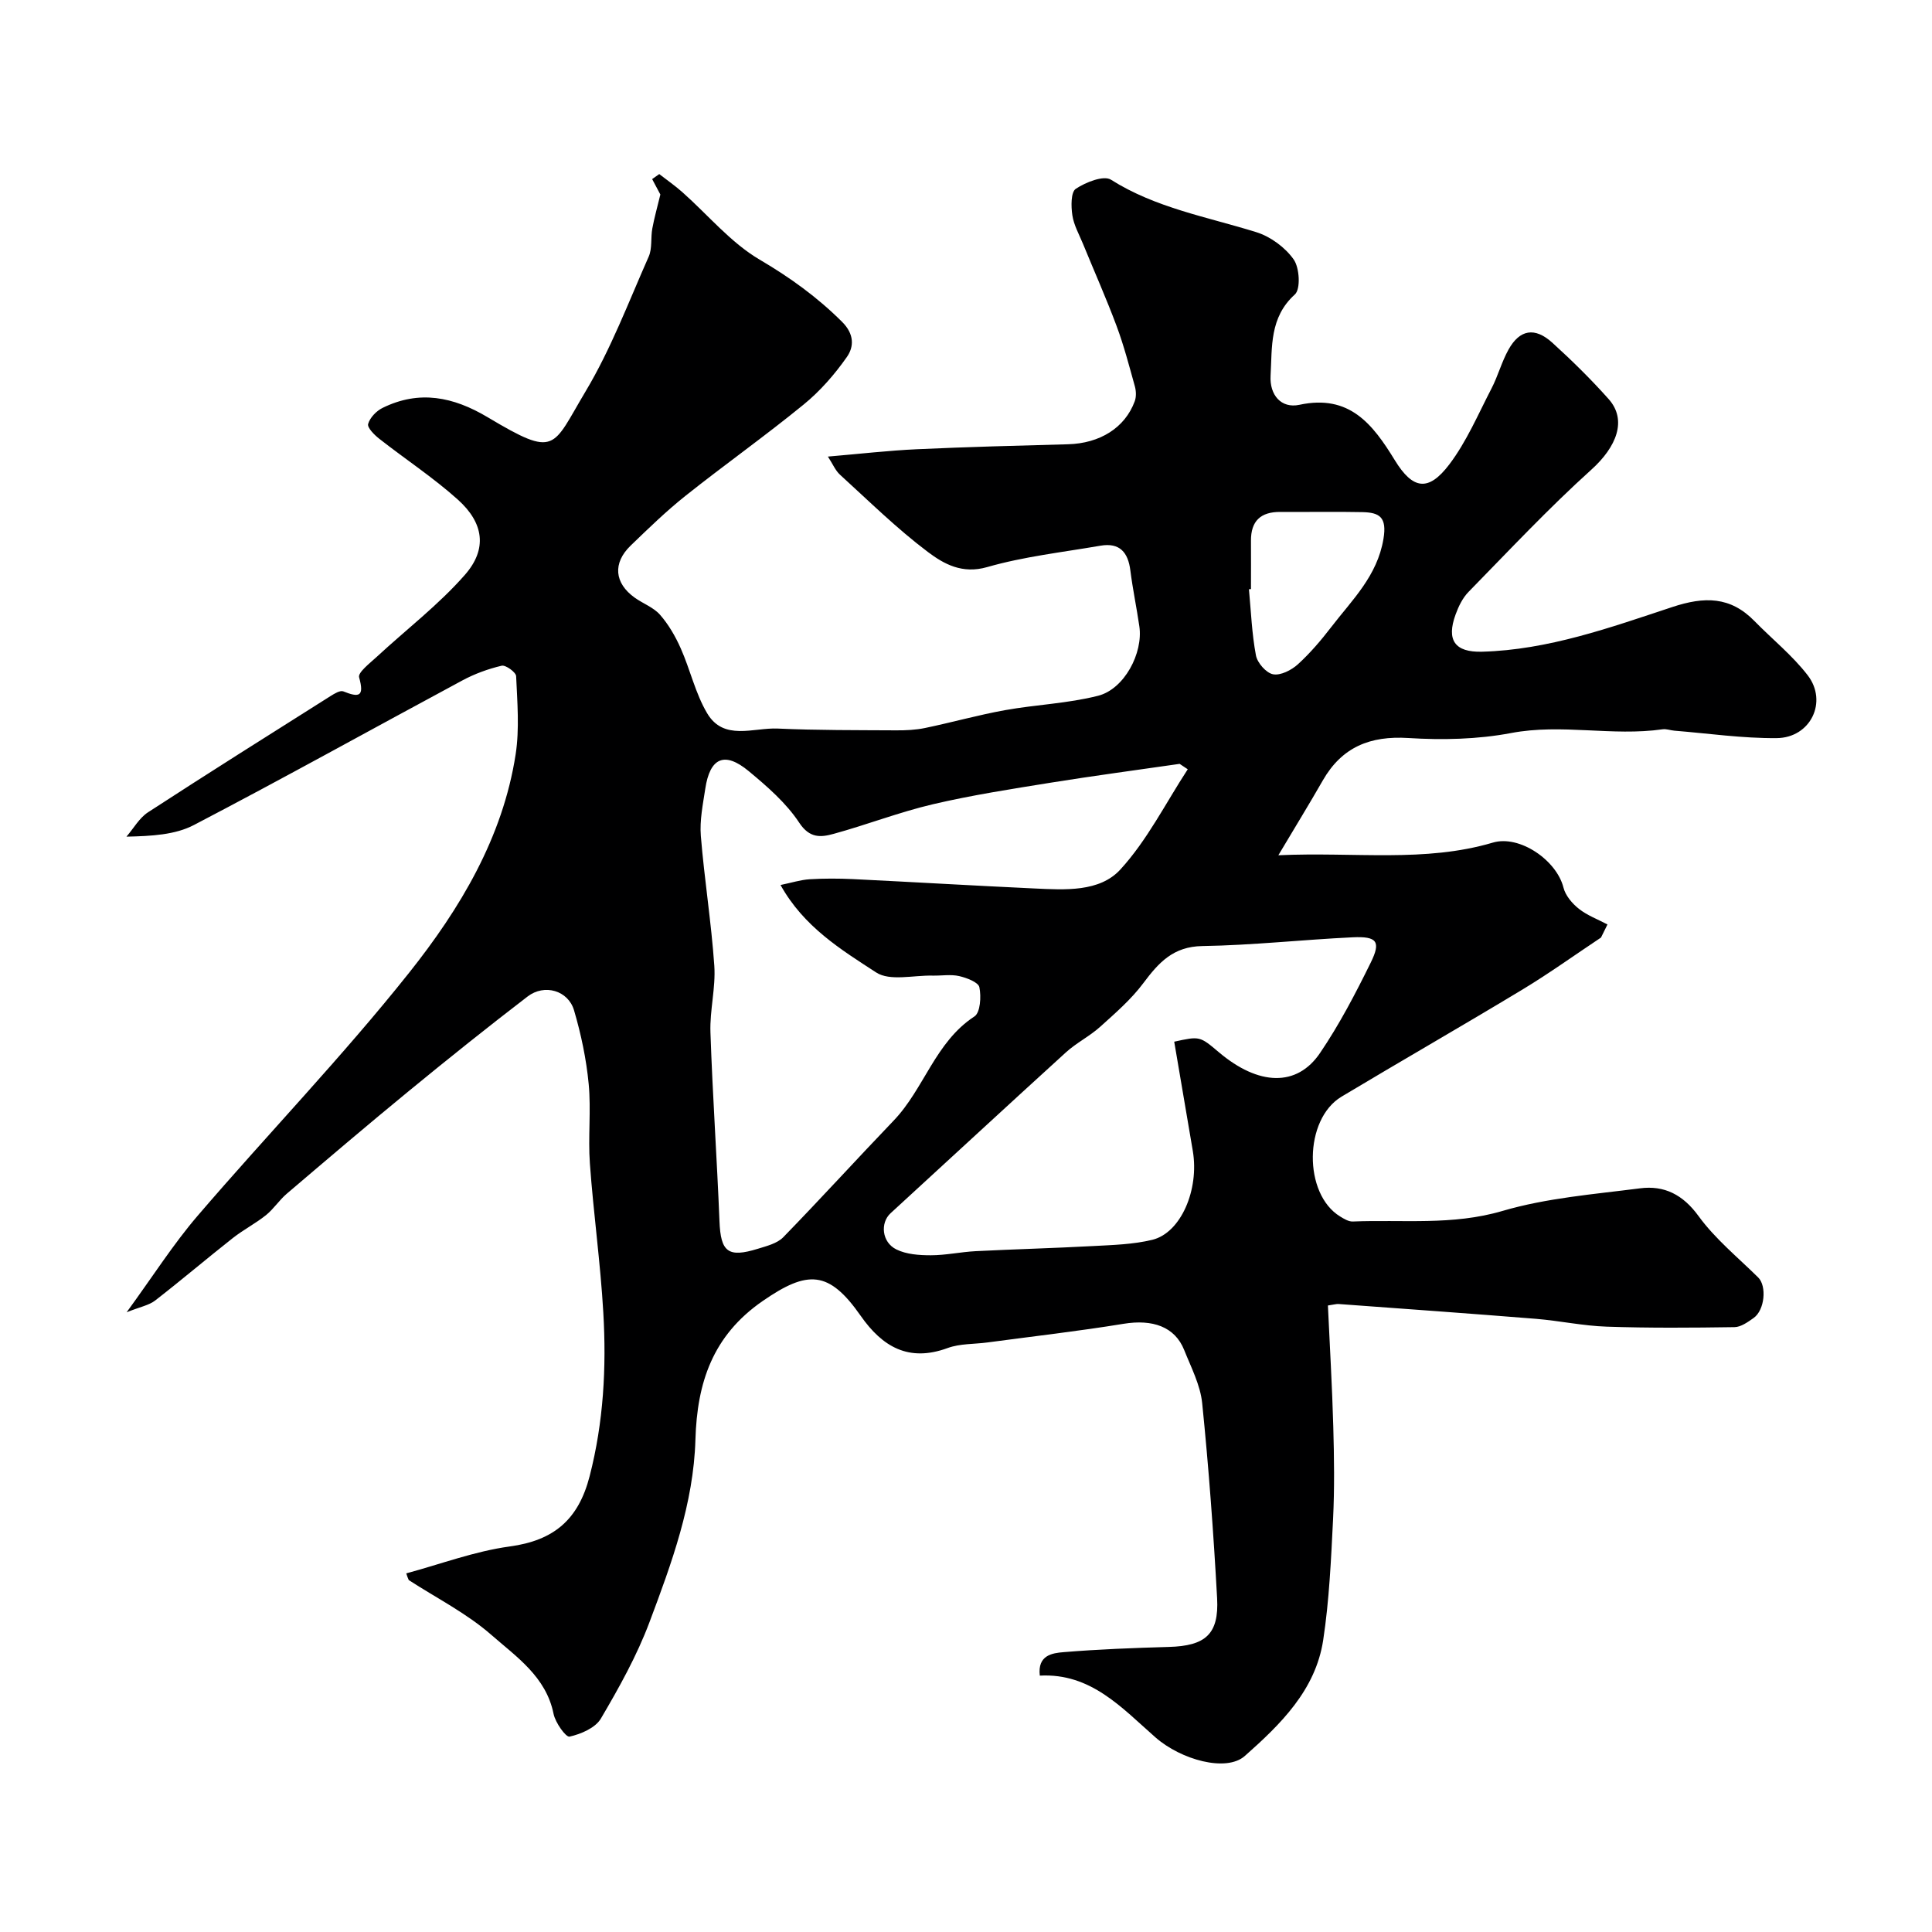
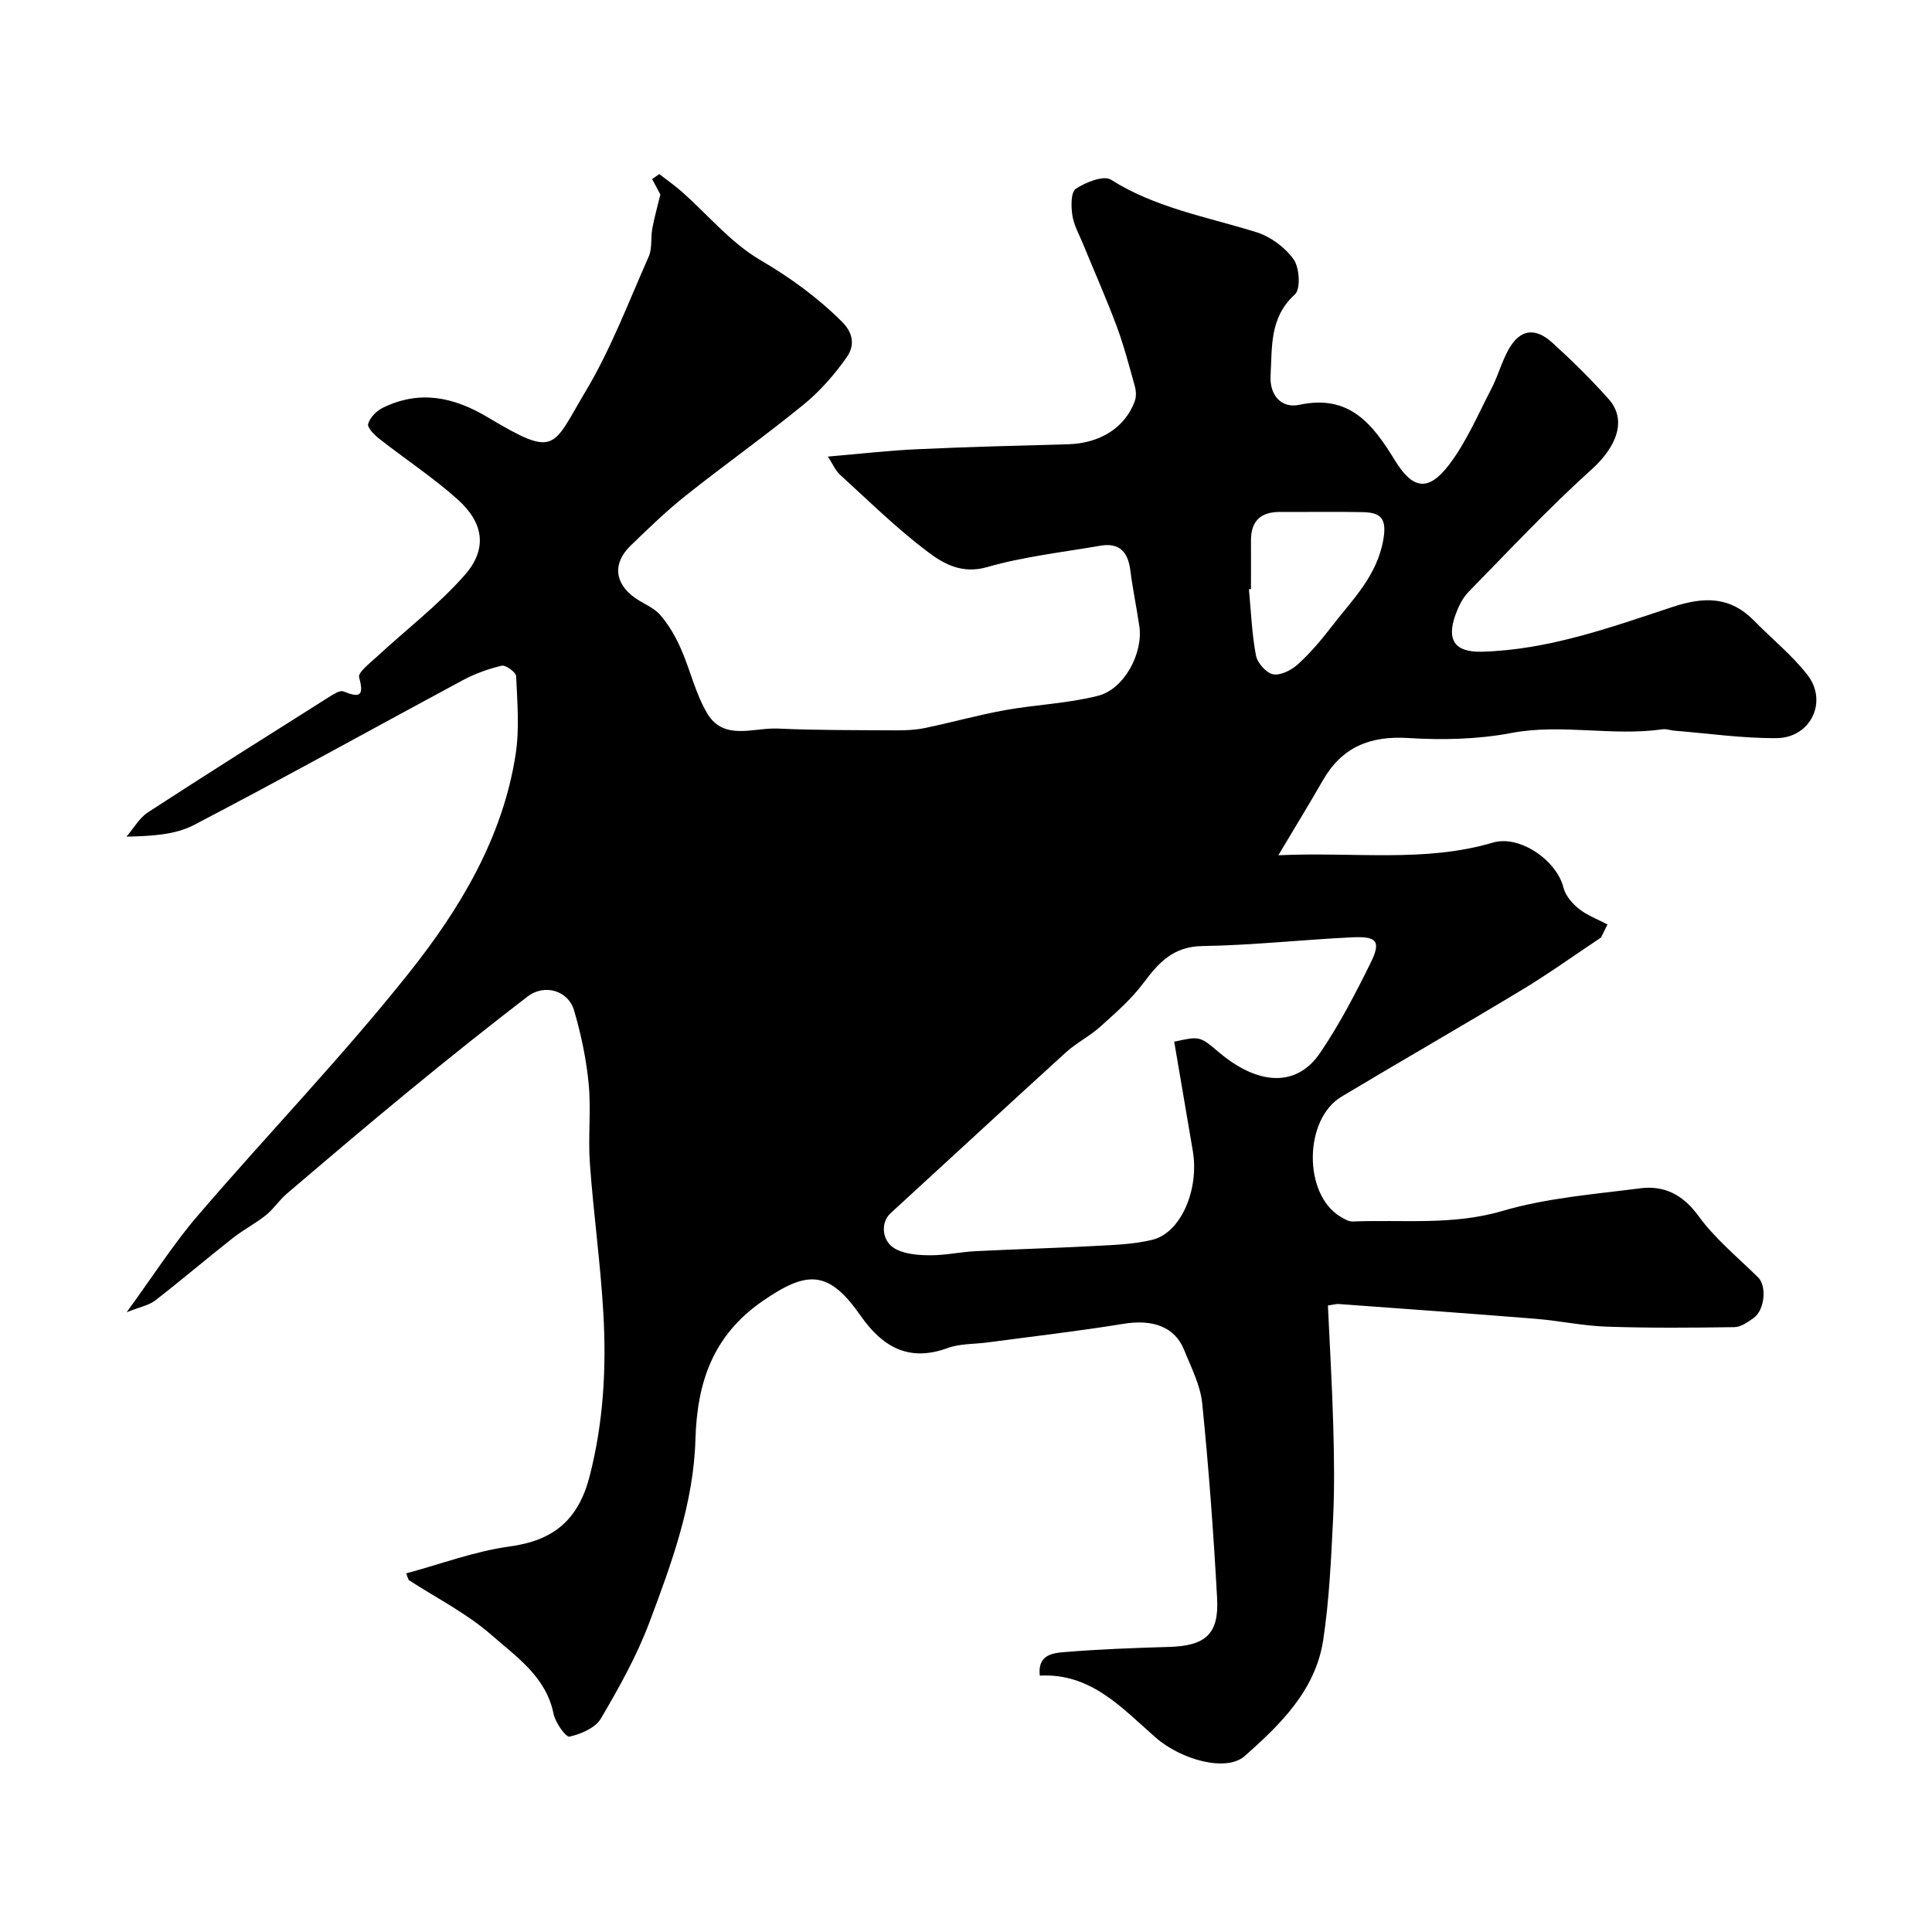
<svg xmlns="http://www.w3.org/2000/svg" enable-background="new 0 0 400 400" viewBox="0 0 400 400">
-   <path d="m84.11 325.75c7.13-1.92 14.16-4.58 21.42-5.57 9.15-1.24 14.23-5.55 16.55-14.56 2.88-11.18 3.49-22.47 2.83-33.84-.59-10.31-2.04-20.57-2.78-30.88-.4-5.47.27-11.03-.25-16.48-.49-5.14-1.57-10.28-3.03-15.24-1.21-4.12-6.13-5.54-9.61-2.87-8.32 6.38-16.5 12.93-24.6 19.58-8.51 6.98-16.89 14.12-25.27 21.26-1.56 1.33-2.71 3.15-4.3 4.43-2.16 1.73-4.67 3.02-6.85 4.73-5.41 4.26-10.66 8.73-16.1 12.95-1.28.99-3.08 1.3-5.9 2.43 5.47-7.5 9.66-14.11 14.71-19.99 14.47-16.87 29.95-32.92 43.77-50.3 10.53-13.24 19.39-27.95 22.06-45.23.81-5.28.34-10.79.1-16.18-.04-.81-2.17-2.36-3-2.16-2.8.66-5.6 1.68-8.14 3.05-18.53 9.96-36.92 20.2-55.57 29.93-3.89 2.03-8.7 2.29-13.97 2.41 1.47-1.7 2.65-3.86 4.46-5.04 12.53-8.15 25.19-16.11 37.83-24.09.78-.49 1.95-1.2 2.6-.95 3.31 1.33 4.39 1.08 3.28-2.91-.28-1 2.21-2.91 3.61-4.2 6.11-5.66 12.82-10.78 18.28-17 4.71-5.36 3.93-10.77-1.46-15.6-5.09-4.57-10.87-8.36-16.27-12.6-1.02-.8-2.51-2.3-2.29-3.06.37-1.3 1.7-2.69 2.99-3.32 7.59-3.74 14.64-2.31 21.75 1.93 14.33 8.55 13.29 6.34 20.27-5.33 5.25-8.78 8.91-18.52 13.08-27.93.75-1.7.39-3.87.74-5.79.42-2.28 1.06-4.52 1.67-7.06-.3-.56-1-1.88-1.7-3.19.49-.35.98-.69 1.47-1.04 1.6 1.24 3.28 2.41 4.79 3.75 5.31 4.71 10 10.44 15.99 13.96 6.3 3.7 11.93 7.76 17.07 12.88 2.56 2.55 2.48 5.17.99 7.29-2.53 3.61-5.54 7.06-8.95 9.84-7.97 6.51-16.38 12.47-24.44 18.88-4 3.18-7.69 6.77-11.37 10.32-3.75 3.62-3.38 7.76.84 10.78 1.72 1.23 3.9 2.01 5.24 3.54 1.78 2.03 3.2 4.49 4.3 6.98 1.96 4.41 3.02 9.3 5.45 13.4 3.43 5.81 9.58 2.96 14.6 3.18 8.17.37 16.37.32 24.55.37 2 .01 4.04-.08 5.99-.49 5.53-1.15 10.99-2.69 16.54-3.69 6.4-1.15 13-1.38 19.27-2.98 5.43-1.38 9.35-8.84 8.54-14.37-.56-3.86-1.37-7.69-1.86-11.56-.47-3.78-2.22-5.82-6.19-5.14-7.85 1.36-15.84 2.24-23.46 4.43-5.18 1.49-8.97-.65-12.27-3.13-6.43-4.84-12.22-10.55-18.19-15.99-.97-.88-1.51-2.23-2.51-3.76 6.69-.57 12.54-1.25 18.41-1.52 10.43-.48 20.86-.75 31.3-1.03 6.58-.18 11.78-3.39 13.81-8.89.34-.91.3-2.11.04-3.07-1.17-4.2-2.27-8.44-3.79-12.52-2.14-5.74-4.64-11.35-6.96-17.02-.8-1.95-1.9-3.88-2.2-5.91-.28-1.83-.32-4.79.71-5.48 2.04-1.35 5.76-2.84 7.27-1.89 9.31 5.88 19.91 7.69 30.11 10.87 2.93.91 5.96 3.14 7.72 5.63 1.23 1.72 1.48 6.15.26 7.26-5.28 4.77-4.69 10.88-5.03 16.82-.23 4 2.2 6.84 5.97 6.03 10.37-2.23 15.18 4.01 19.75 11.47 3.74 6.1 6.96 6.56 11.27.89 3.59-4.73 5.98-10.4 8.75-15.74 1.34-2.59 2.1-5.5 3.52-8.05 2.33-4.18 5.45-4.71 9.08-1.42 4.06 3.69 8 7.56 11.65 11.66 3.88 4.36 1.65 9.91-3.59 14.63-8.87 8-17.06 16.76-25.43 25.31-1.21 1.24-2.06 2.99-2.66 4.65-1.95 5.31-.18 7.87 5.47 7.72 13.73-.38 26.56-5.01 39.36-9.24 6.69-2.22 12.05-2.23 17.06 2.91 3.66 3.74 7.82 7.08 10.99 11.19 4.24 5.5.6 12.98-6.42 13.03-7.05.06-14.1-.97-21.16-1.54-.82-.07-1.66-.4-2.44-.29-10.42 1.5-20.88-1.22-31.39.78-6.92 1.31-14.2 1.47-21.25 1.03-7.94-.5-13.76 1.87-17.73 8.8-2.77 4.84-5.69 9.59-9.19 15.47 15.91-.72 30.29 1.56 44.42-2.62 5.5-1.63 13.19 3.64 14.61 9.32.41 1.65 1.81 3.3 3.19 4.39 1.74 1.38 3.93 2.18 5.92 3.24-.45.9-.89 1.81-1.34 2.71-5.42 3.6-10.71 7.41-16.27 10.77-12.42 7.5-25 14.71-37.45 22.17-7.82 4.69-7.94 20.14-.29 24.81.8.49 1.76 1.08 2.63 1.04 10.33-.43 20.63.86 30.99-2.19 9.16-2.69 18.92-3.45 28.47-4.68 5.01-.65 8.88 1.29 12.12 5.75 3.44 4.73 8.14 8.55 12.35 12.71 1.79 1.77 1.37 6.74-.96 8.39-1.19.84-2.62 1.87-3.95 1.89-8.82.13-17.64.2-26.45-.1-4.89-.16-9.75-1.22-14.64-1.62-13.63-1.1-27.26-2.07-40.89-3.07-.47-.03-.96.13-2.2.31.38 8.33.88 16.68 1.11 25.05.18 6.38.27 12.77-.04 19.14-.42 8.39-.79 16.82-2.05 25.1-1.58 10.35-8.83 17.43-16.23 23.98-3.83 3.39-13.2.79-18.49-3.85-6.95-6.09-13.36-13.36-23.95-12.79-.5-4.25 2.6-4.67 4.93-4.86 7.24-.6 14.51-.87 21.78-1.08 7.57-.21 10.41-2.62 10-10.09-.74-13.47-1.73-26.94-3.09-40.37-.38-3.76-2.29-7.41-3.73-11.02-1.93-4.82-6.53-6.41-12.56-5.42-9.35 1.53-18.78 2.6-28.17 3.86-2.76.37-5.7.22-8.25 1.16-8.05 2.95-13.5-.25-17.99-6.67-6.59-9.43-10.97-9.52-20.31-3.06-10.35 7.16-13.57 16.89-13.91 28.7-.38 13.22-4.93 25.58-9.51 37.78-2.61 6.95-6.29 13.55-10.07 19.97-1.14 1.93-4.12 3.2-6.48 3.73-.76.17-2.94-2.89-3.31-4.71-1.55-7.71-7.72-11.83-12.9-16.37-5.1-4.46-11.34-7.61-17.08-11.33-.21-.43-.36-.91-.52-1.39zm161.8-166.48c-.56-.37-1.12-.75-1.68-1.12-8.86 1.28-17.74 2.46-26.59 3.88-8.19 1.32-16.42 2.59-24.49 4.48-6.95 1.63-13.66 4.24-20.55 6.13-2.6.71-4.95 1-7.13-2.31-2.7-4.09-6.62-7.49-10.45-10.67-5-4.15-8.03-2.81-9 3.64-.49 3.23-1.18 6.55-.92 9.76.73 8.98 2.17 17.91 2.79 26.89.31 4.56-.96 9.21-.8 13.79.44 13.04 1.35 26.07 1.87 39.11.25 6.33 1.75 7.61 7.93 5.7 1.84-.57 4-1.1 5.26-2.38 7.74-7.95 15.2-16.16 22.88-24.17 6.31-6.59 8.59-16.25 16.72-21.56 1.22-.8 1.42-4.11 1.02-6.04-.21-1.04-2.62-1.95-4.18-2.31-1.74-.4-3.65-.06-5.48-.1-3.97-.1-8.88 1.2-11.72-.66-7.27-4.73-14.97-9.43-19.79-18.1 2.33-.48 4.16-1.07 6.02-1.19 2.99-.18 6-.17 8.99-.03 12.54.61 25.06 1.36 37.6 1.94 6.28.29 13.45.77 17.75-3.93 5.56-6.07 9.38-13.75 13.95-20.75zm-2.8 56.4c5.29-1.16 5.29-1.16 9.25 2.19 8.2 6.93 16.14 7.24 20.94.15 4-5.89 7.33-12.28 10.48-18.68 2.18-4.41 1.33-5.51-3.75-5.27-10.37.49-20.72 1.65-31.08 1.81-6.05.09-9.05 3.42-12.23 7.67-2.52 3.38-5.81 6.22-8.97 9.07-2.17 1.95-4.88 3.29-7.04 5.25-12.16 11.06-24.22 22.23-36.33 33.33-2.16 1.98-1.84 5.99 1.2 7.49 2.08 1.03 4.73 1.21 7.13 1.21 3.09 0 6.18-.69 9.29-.85 8.11-.41 16.23-.62 24.33-1.06 4.1-.22 8.28-.33 12.24-1.29 5.92-1.44 9.74-10.37 8.39-18.39-1.29-7.56-2.57-15.1-3.85-22.63zm15.89-93.71c-.14.01-.28.02-.42.04.43 4.58.6 9.2 1.45 13.7.29 1.54 2.12 3.63 3.54 3.9 1.55.3 3.8-.85 5.13-2.05 2.54-2.31 4.81-4.98 6.91-7.71 4.32-5.63 9.53-10.55 10.82-18.27.76-4.54-.85-5.46-4.36-5.54-5.66-.12-11.33 0-17-.04-4.06-.03-6.1 1.88-6.07 5.97.02 3.33 0 6.66 0 10z" fill="#000001" />
+   <path d="m84.11 325.75c7.13-1.92 14.16-4.58 21.42-5.57 9.15-1.24 14.23-5.55 16.55-14.56 2.88-11.18 3.49-22.47 2.83-33.84-.59-10.31-2.04-20.57-2.78-30.88-.4-5.47.27-11.03-.25-16.48-.49-5.14-1.57-10.28-3.03-15.24-1.21-4.12-6.13-5.54-9.61-2.87-8.32 6.38-16.5 12.93-24.6 19.58-8.51 6.98-16.89 14.12-25.27 21.26-1.56 1.33-2.71 3.15-4.3 4.43-2.16 1.73-4.67 3.02-6.85 4.73-5.41 4.26-10.66 8.73-16.1 12.95-1.28.99-3.08 1.3-5.9 2.43 5.47-7.5 9.66-14.11 14.71-19.99 14.47-16.87 29.95-32.92 43.77-50.3 10.53-13.24 19.39-27.95 22.06-45.23.81-5.28.34-10.79.1-16.18-.04-.81-2.17-2.36-3-2.16-2.8.66-5.6 1.68-8.14 3.05-18.53 9.96-36.92 20.2-55.57 29.93-3.89 2.03-8.7 2.29-13.97 2.41 1.47-1.7 2.65-3.86 4.46-5.04 12.53-8.15 25.19-16.11 37.83-24.09.78-.49 1.95-1.2 2.6-.95 3.31 1.33 4.39 1.08 3.28-2.91-.28-1 2.21-2.91 3.61-4.2 6.11-5.66 12.82-10.78 18.28-17 4.71-5.36 3.93-10.77-1.46-15.6-5.09-4.57-10.87-8.36-16.27-12.6-1.02-.8-2.51-2.3-2.29-3.06.37-1.3 1.7-2.69 2.99-3.32 7.59-3.74 14.64-2.31 21.75 1.93 14.33 8.55 13.29 6.34 20.27-5.33 5.25-8.78 8.91-18.52 13.08-27.93.75-1.7.39-3.87.74-5.79.42-2.28 1.06-4.52 1.67-7.06-.3-.56-1-1.88-1.7-3.19.49-.35.98-.69 1.47-1.04 1.6 1.24 3.28 2.41 4.79 3.75 5.31 4.71 10 10.44 15.99 13.96 6.3 3.7 11.93 7.76 17.07 12.88 2.56 2.55 2.48 5.17.99 7.29-2.53 3.61-5.54 7.06-8.95 9.84-7.97 6.51-16.38 12.47-24.44 18.88-4 3.18-7.69 6.77-11.37 10.32-3.75 3.62-3.38 7.76.84 10.78 1.72 1.23 3.9 2.01 5.24 3.54 1.78 2.03 3.2 4.49 4.3 6.98 1.96 4.41 3.02 9.3 5.45 13.4 3.43 5.81 9.58 2.96 14.6 3.18 8.17.37 16.37.32 24.55.37 2 .01 4.04-.08 5.99-.49 5.53-1.15 10.99-2.69 16.54-3.69 6.4-1.15 13-1.38 19.27-2.98 5.43-1.38 9.35-8.84 8.54-14.37-.56-3.86-1.37-7.69-1.86-11.56-.47-3.78-2.22-5.82-6.19-5.14-7.85 1.36-15.84 2.24-23.46 4.43-5.18 1.49-8.97-.65-12.27-3.13-6.43-4.84-12.22-10.55-18.19-15.99-.97-.88-1.51-2.23-2.51-3.76 6.69-.57 12.54-1.25 18.41-1.52 10.43-.48 20.86-.75 31.3-1.03 6.58-.18 11.78-3.39 13.81-8.89.34-.91.3-2.11.04-3.07-1.17-4.2-2.27-8.44-3.79-12.52-2.14-5.74-4.64-11.35-6.96-17.02-.8-1.95-1.9-3.88-2.2-5.91-.28-1.83-.32-4.79.71-5.48 2.04-1.35 5.76-2.84 7.27-1.89 9.31 5.88 19.91 7.69 30.11 10.87 2.93.91 5.96 3.14 7.72 5.63 1.23 1.72 1.48 6.15.26 7.26-5.28 4.77-4.69 10.88-5.03 16.82-.23 4 2.2 6.84 5.97 6.03 10.37-2.23 15.18 4.01 19.75 11.47 3.74 6.1 6.96 6.56 11.27.89 3.59-4.73 5.98-10.4 8.75-15.74 1.34-2.59 2.1-5.5 3.52-8.05 2.33-4.18 5.45-4.71 9.08-1.42 4.06 3.69 8 7.56 11.65 11.66 3.88 4.36 1.65 9.91-3.59 14.63-8.87 8-17.06 16.76-25.43 25.31-1.21 1.24-2.06 2.99-2.66 4.65-1.95 5.31-.18 7.87 5.47 7.72 13.73-.38 26.56-5.01 39.36-9.24 6.69-2.22 12.05-2.23 17.06 2.91 3.66 3.74 7.82 7.08 10.99 11.19 4.24 5.5.6 12.98-6.42 13.03-7.05.06-14.1-.97-21.16-1.54-.82-.07-1.66-.4-2.44-.29-10.42 1.5-20.88-1.22-31.39.78-6.92 1.31-14.2 1.47-21.25 1.03-7.94-.5-13.76 1.87-17.73 8.8-2.77 4.84-5.69 9.59-9.19 15.47 15.91-.72 30.29 1.56 44.42-2.62 5.5-1.63 13.19 3.64 14.61 9.32.41 1.65 1.81 3.3 3.19 4.39 1.74 1.38 3.93 2.18 5.92 3.24-.45.9-.89 1.81-1.34 2.71-5.42 3.6-10.71 7.41-16.27 10.77-12.42 7.5-25 14.71-37.45 22.17-7.82 4.69-7.94 20.14-.29 24.81.8.49 1.76 1.08 2.63 1.04 10.33-.43 20.63.86 30.99-2.19 9.16-2.69 18.92-3.45 28.47-4.68 5.01-.65 8.88 1.29 12.12 5.75 3.44 4.73 8.14 8.55 12.35 12.71 1.79 1.77 1.37 6.74-.96 8.39-1.19.84-2.62 1.87-3.95 1.89-8.82.13-17.64.2-26.45-.1-4.89-.16-9.75-1.22-14.64-1.62-13.63-1.1-27.26-2.07-40.89-3.07-.47-.03-.96.13-2.2.31.38 8.33.88 16.68 1.11 25.05.18 6.38.27 12.77-.04 19.14-.42 8.39-.79 16.82-2.05 25.1-1.58 10.35-8.83 17.43-16.23 23.98-3.83 3.39-13.2.79-18.49-3.85-6.95-6.09-13.36-13.36-23.95-12.79-.5-4.25 2.6-4.67 4.93-4.86 7.24-.6 14.51-.87 21.78-1.08 7.57-.21 10.41-2.62 10-10.09-.74-13.47-1.73-26.94-3.09-40.37-.38-3.76-2.29-7.41-3.73-11.02-1.93-4.82-6.53-6.41-12.56-5.42-9.35 1.53-18.78 2.6-28.17 3.86-2.76.37-5.7.22-8.25 1.16-8.05 2.95-13.5-.25-17.99-6.67-6.59-9.43-10.97-9.52-20.31-3.06-10.35 7.16-13.57 16.89-13.91 28.7-.38 13.22-4.93 25.58-9.51 37.78-2.61 6.95-6.29 13.55-10.07 19.97-1.14 1.93-4.12 3.2-6.48 3.73-.76.17-2.94-2.89-3.31-4.71-1.55-7.71-7.72-11.83-12.9-16.37-5.1-4.46-11.34-7.61-17.08-11.33-.21-.43-.36-.91-.52-1.39zm161.8-166.48zm-2.8 56.4c5.29-1.16 5.29-1.16 9.25 2.19 8.2 6.93 16.14 7.24 20.94.15 4-5.89 7.33-12.28 10.48-18.68 2.18-4.41 1.33-5.51-3.75-5.27-10.37.49-20.72 1.65-31.08 1.81-6.05.09-9.05 3.42-12.23 7.67-2.52 3.38-5.81 6.22-8.97 9.07-2.17 1.95-4.88 3.29-7.04 5.25-12.16 11.06-24.22 22.23-36.33 33.33-2.16 1.98-1.84 5.99 1.2 7.49 2.08 1.03 4.73 1.21 7.13 1.21 3.09 0 6.18-.69 9.29-.85 8.11-.41 16.23-.62 24.33-1.06 4.1-.22 8.28-.33 12.24-1.29 5.92-1.44 9.74-10.37 8.39-18.39-1.29-7.56-2.57-15.1-3.85-22.63zm15.89-93.71c-.14.01-.28.02-.42.04.43 4.58.6 9.2 1.45 13.7.29 1.54 2.12 3.63 3.54 3.9 1.55.3 3.8-.85 5.13-2.05 2.54-2.31 4.81-4.98 6.91-7.71 4.32-5.63 9.53-10.55 10.82-18.27.76-4.54-.85-5.46-4.36-5.54-5.66-.12-11.33 0-17-.04-4.06-.03-6.1 1.88-6.07 5.97.02 3.33 0 6.66 0 10z" fill="#000001" />
</svg>